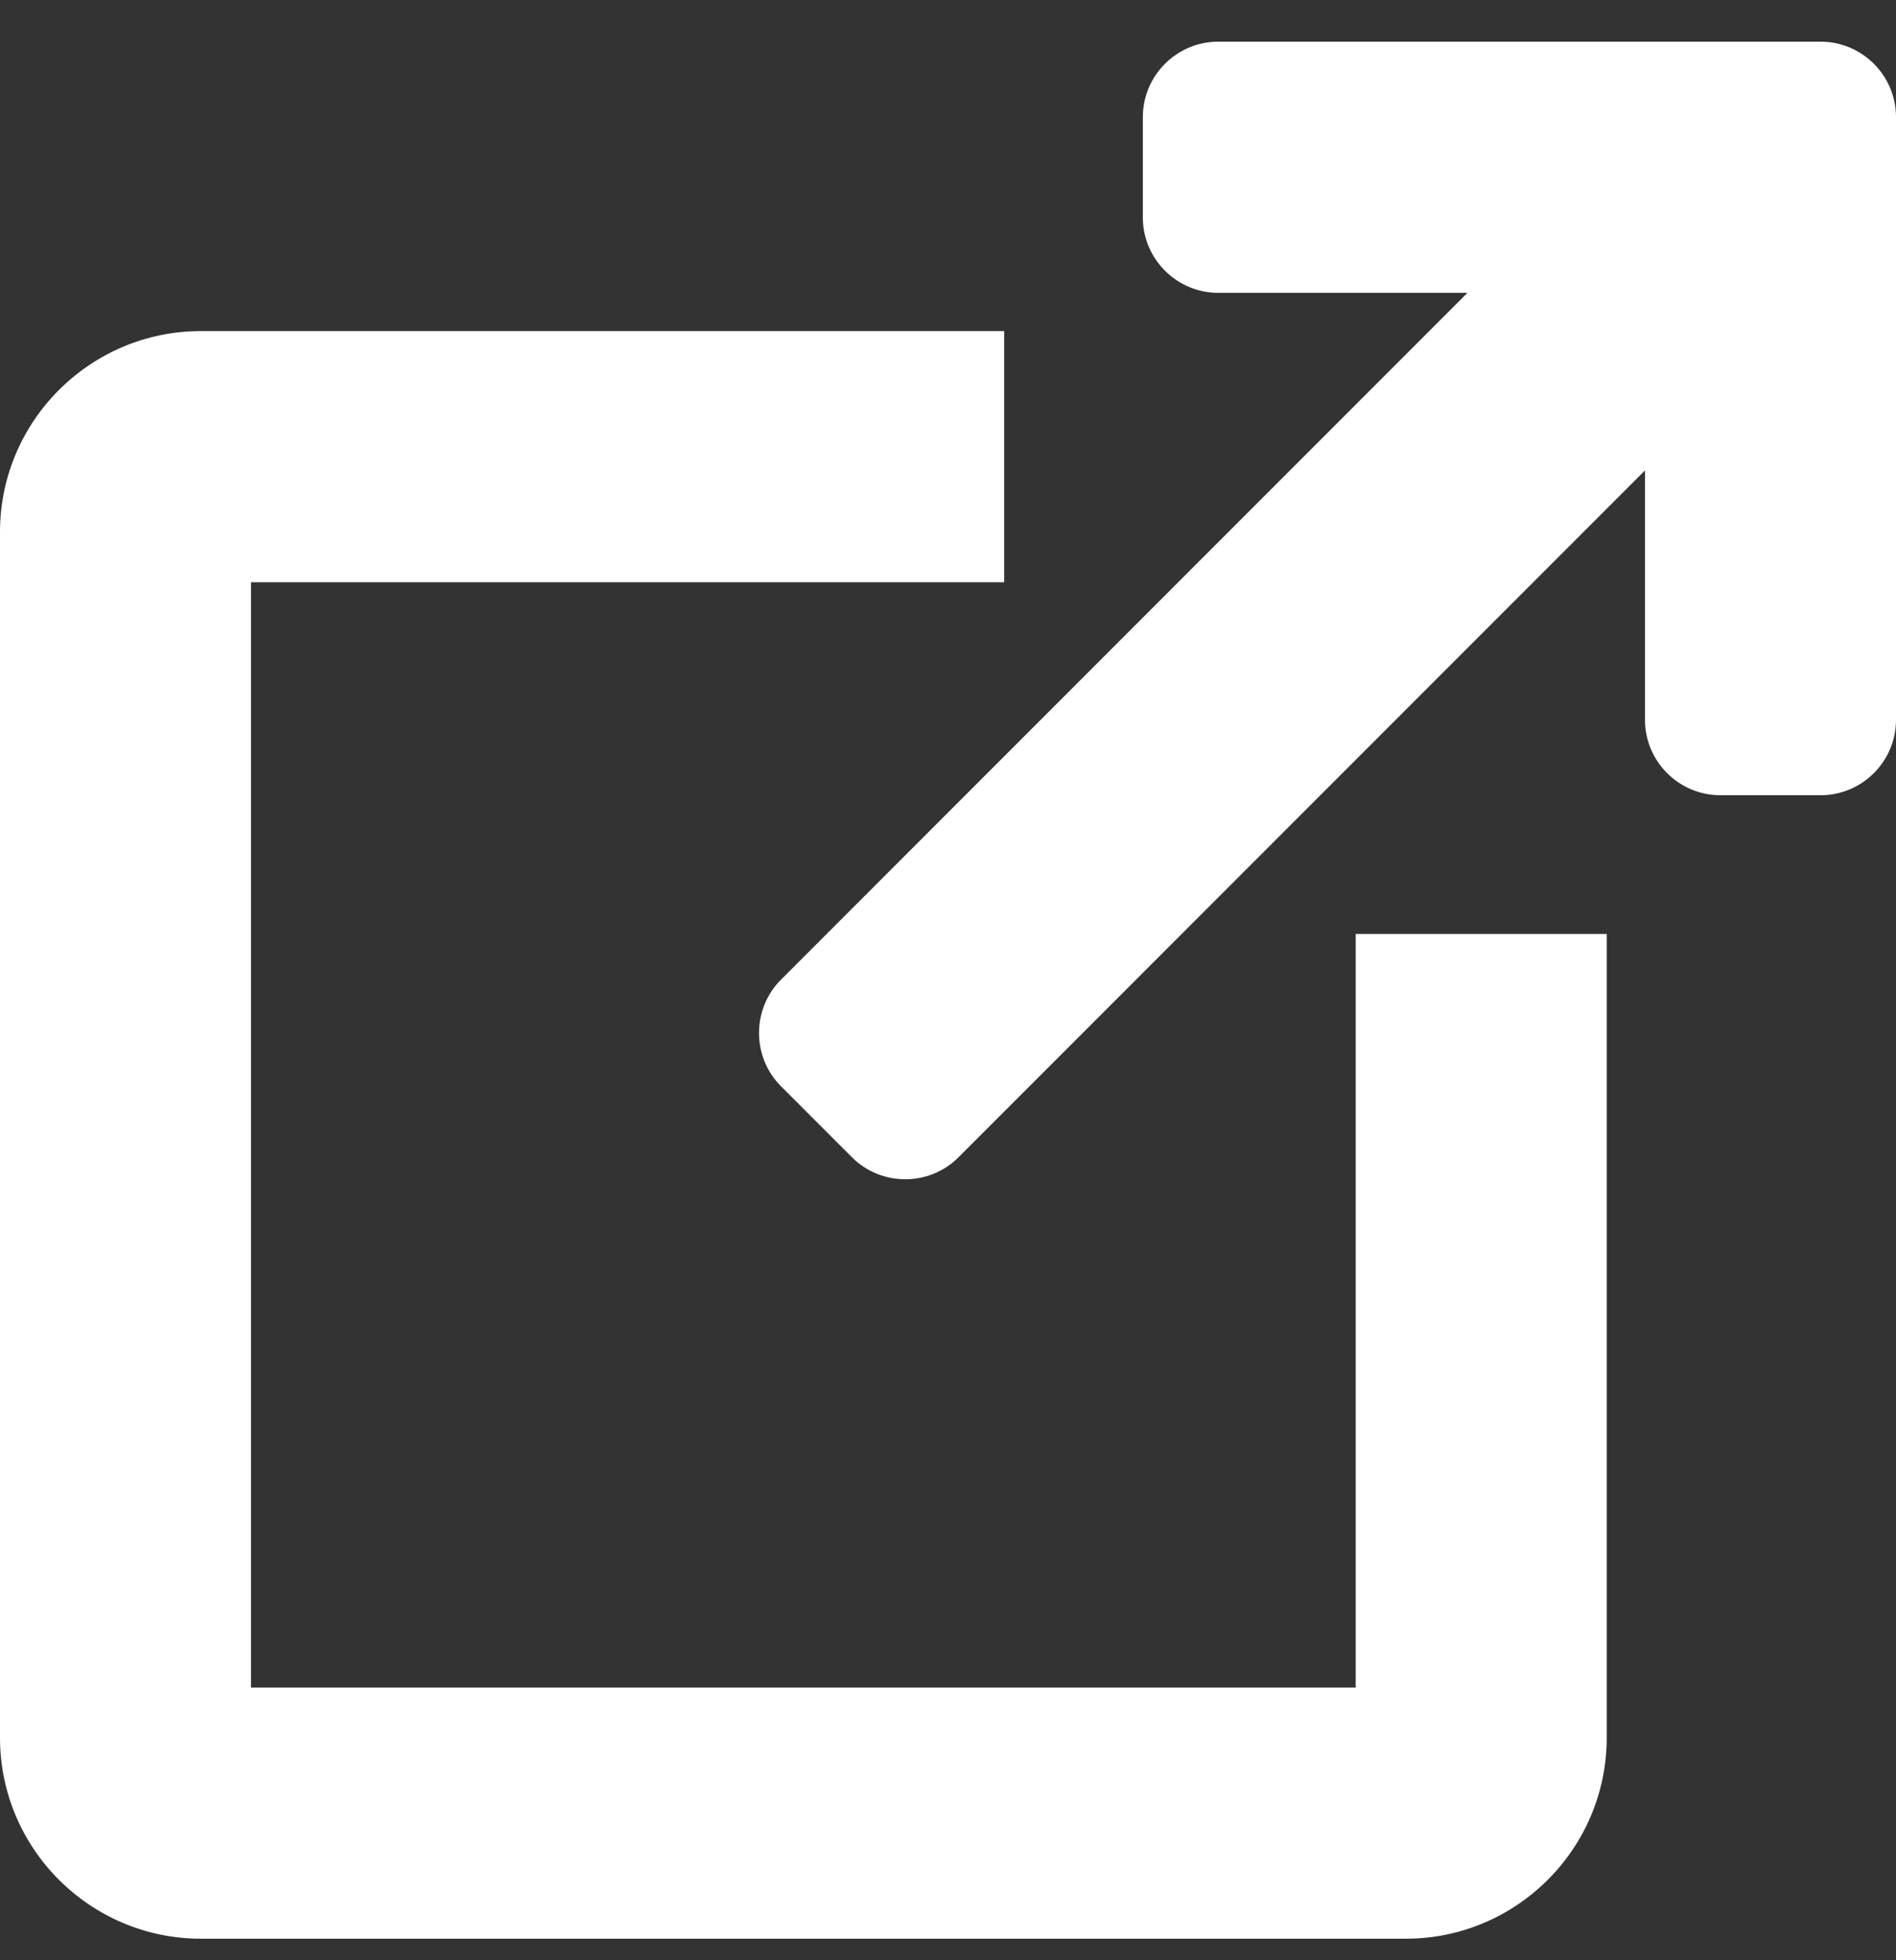
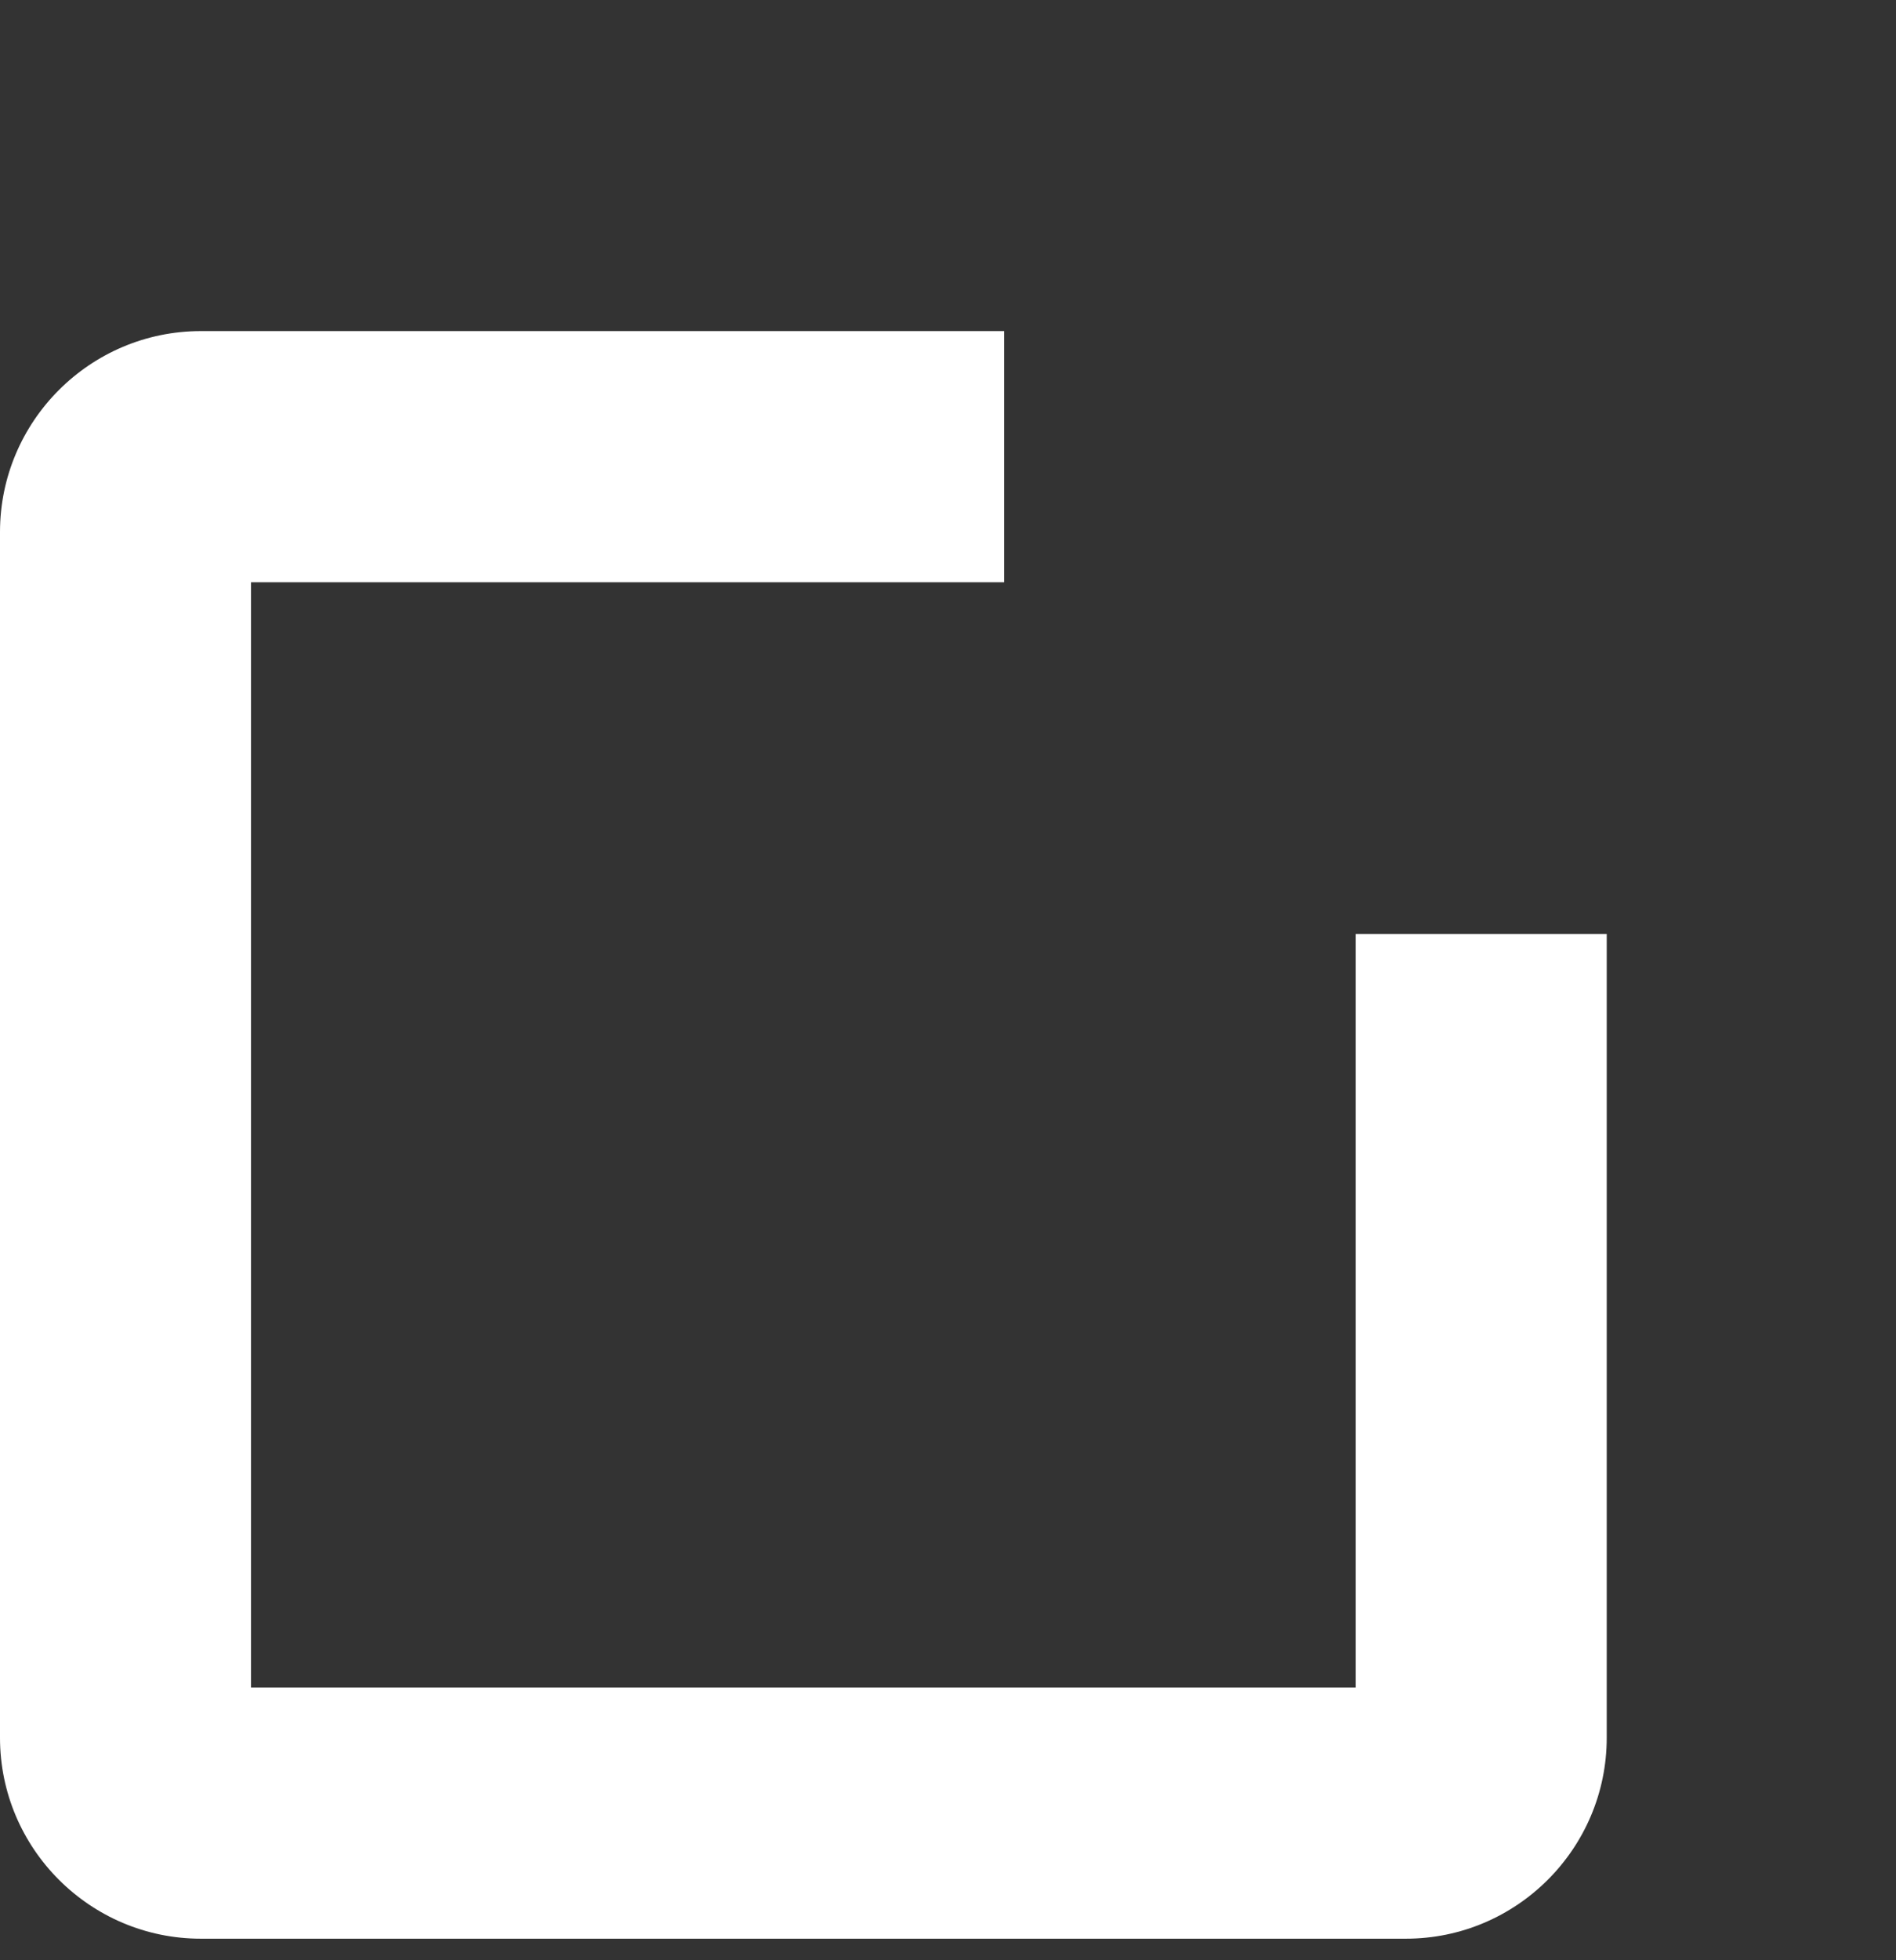
<svg xmlns="http://www.w3.org/2000/svg" width="30px" height="31px" viewBox="0 0 30 31" version="1.1">
  <rect x="0" y="0" width="30" height="31" fill="#333333" stroke="none" />
  <title>off-site-icon</title>
  <g id="Page-Design" stroke="none" stroke-width="1" fill="none" fill-rule="evenodd">
    <g id="Antiviral-Resource-Page-Update---Desktop---Opt-1" transform="translate(-551, -2275)" fill="#FFFFFF" fill-rule="nonzero">
      <g id="Group" transform="translate(551, 2275.659)">
        <path d="M21.451,26.028 L3.972,26.028 L3.972,8.549 L15.889,8.549 L15.889,4.577 L3.178,4.577 C1.426,4.577 0,6.003 0,7.755 L0,26.822 C0,28.574 1.426,30 3.178,30 L22.245,30 C23.997,30 25.423,28.574 25.423,26.822 L25.423,14.111 L21.451,14.111 L21.451,26.028 Z" id="Path" />
-         <path d="M28.808,0 L19.275,0 C18.619,0 18.083,0.536 18.083,1.192 L18.083,2.781 C18.083,3.436 18.619,3.972 19.275,3.972 L23.219,3.972 L12.357,14.834 C11.894,15.298 11.894,16.056 12.357,16.519 L13.481,17.643 C13.944,18.106 14.702,18.106 15.166,17.643 L26.028,6.781 L26.028,10.725 C26.028,11.381 26.564,11.917 27.219,11.917 L28.808,11.917 C29.464,11.917 30,11.381 30,10.725 L30,1.192 C30,0.536 29.464,0 28.808,0 Z" id="Path" />
      </g>
    </g>
  </g>
</svg>